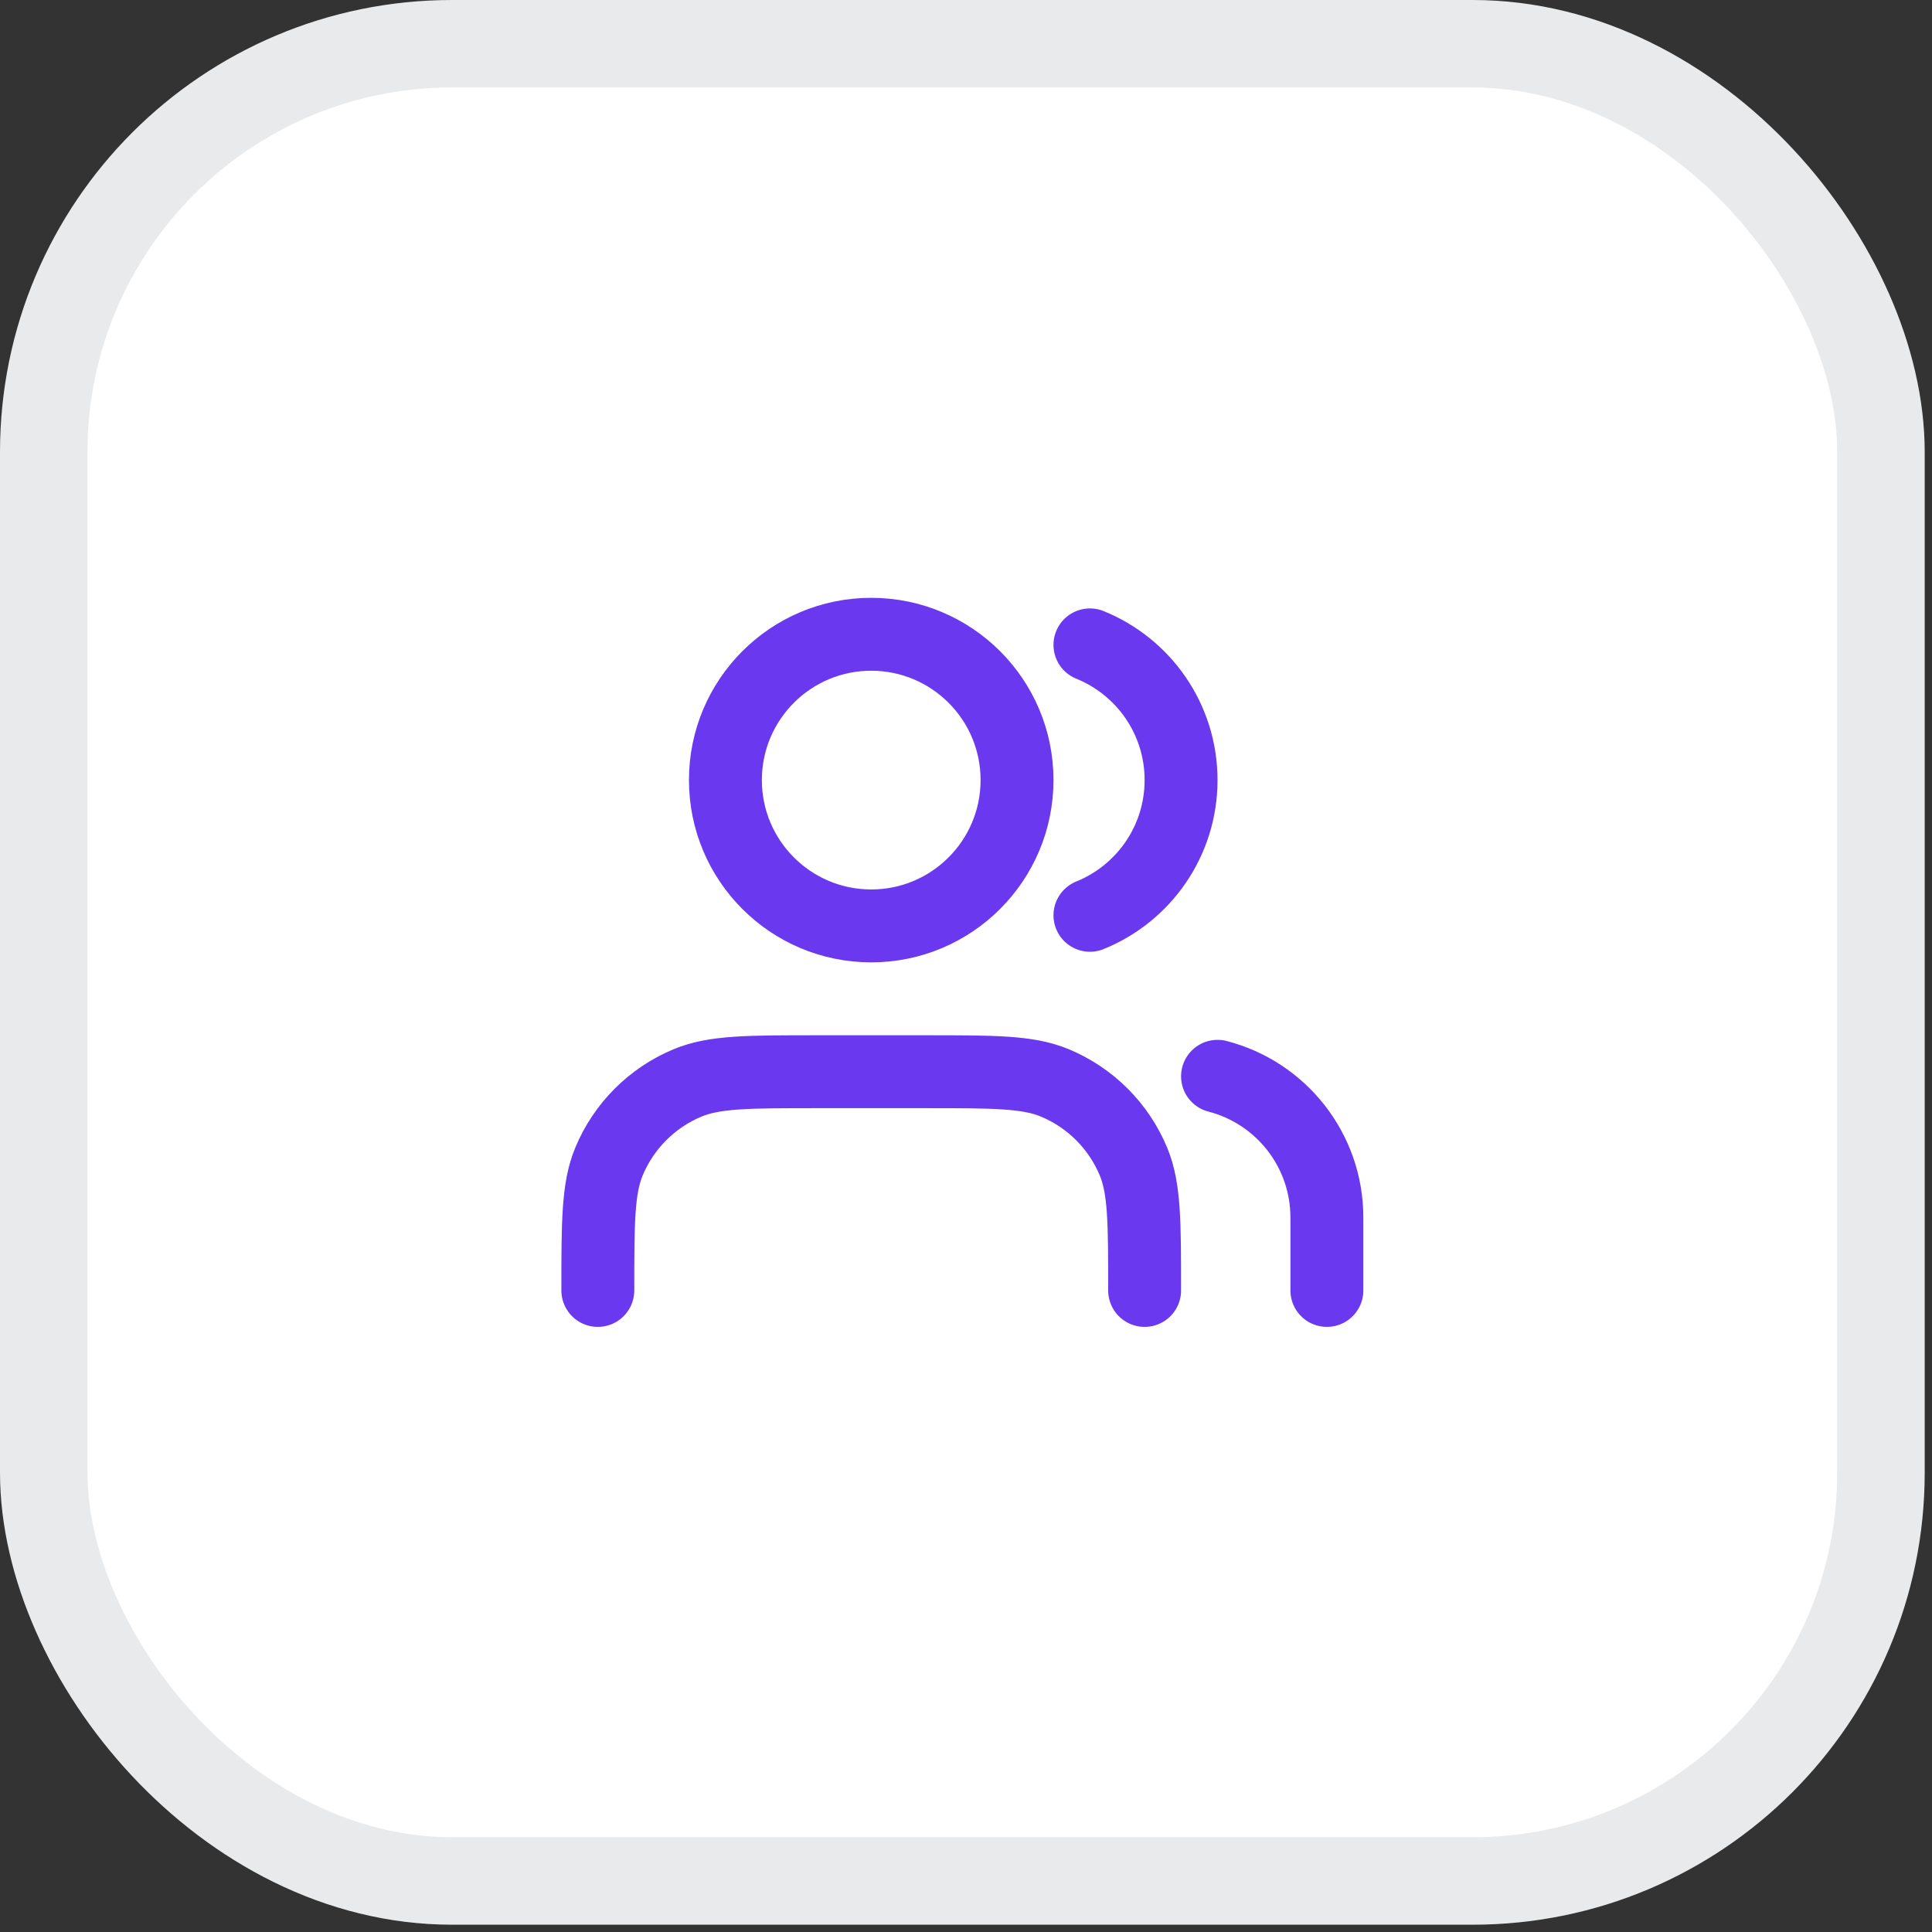
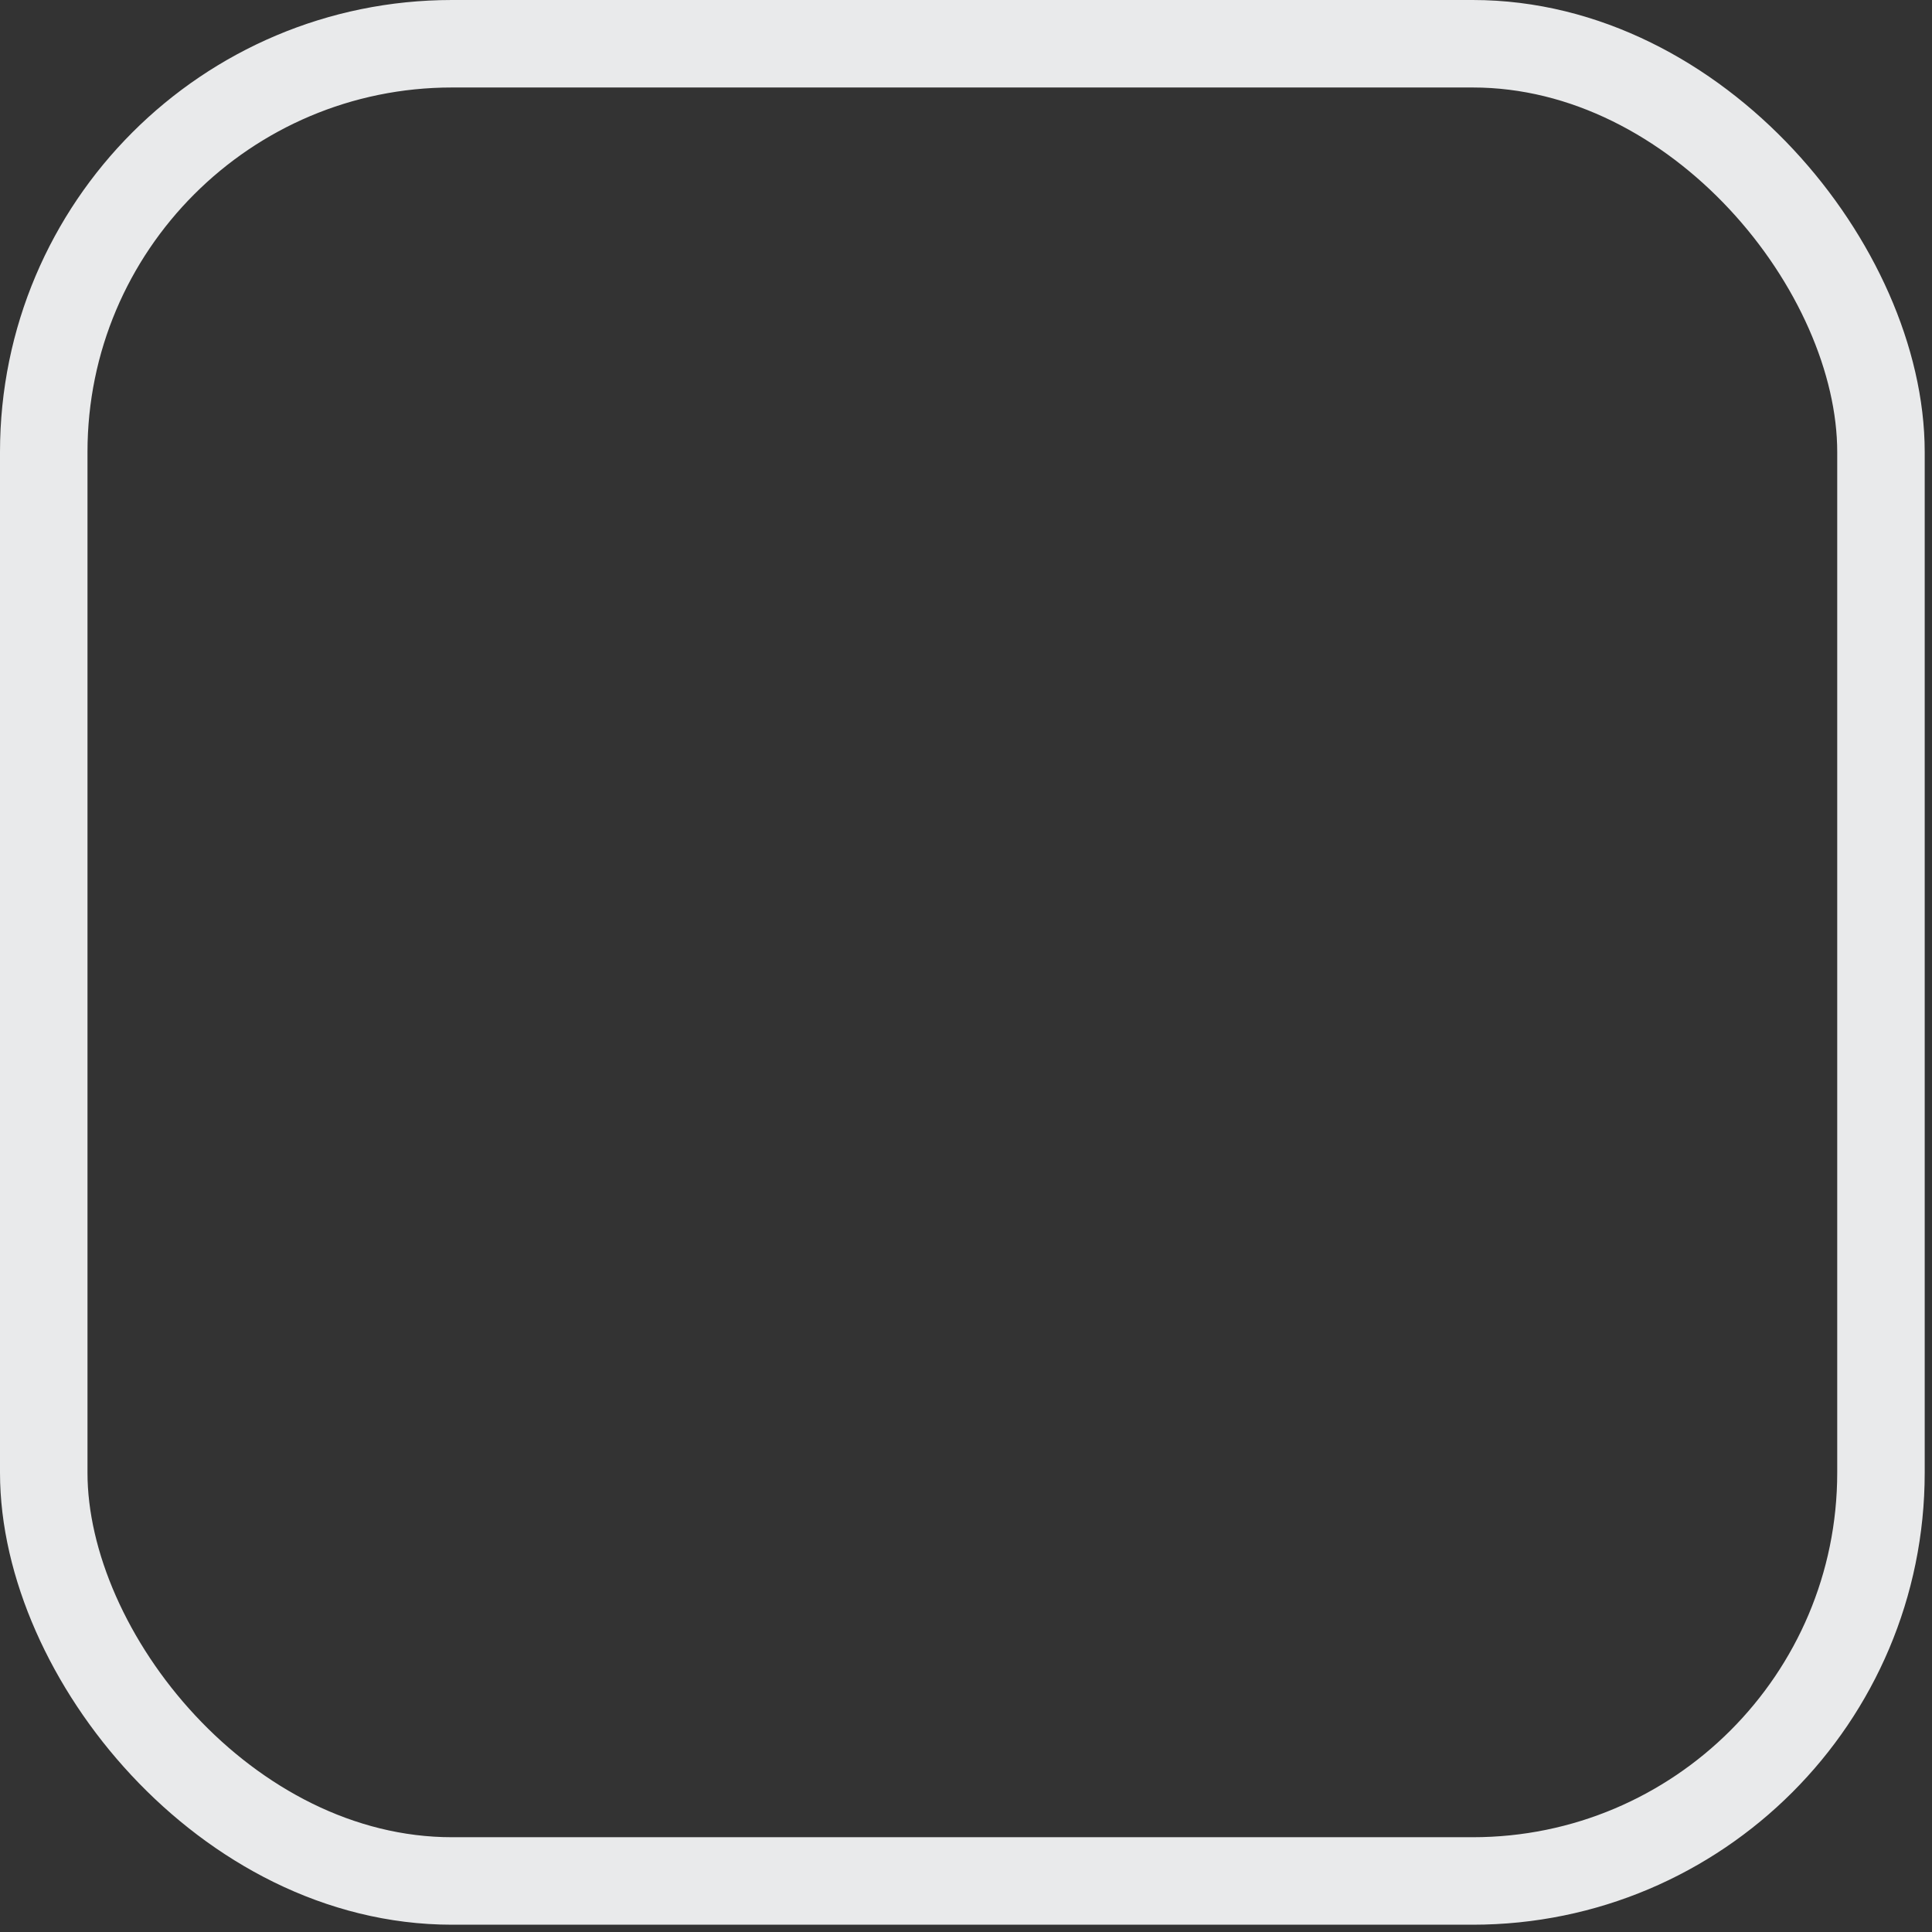
<svg xmlns="http://www.w3.org/2000/svg" width="53" height="53" viewBox="0 0 53 53" fill="none">
  <rect x="0" y="0" width="53" height="53" fill="#333333" stroke="none" />
-   <rect x="1.2" y="1.2" width="50.4" height="50.4" rx="11.2" fill="white" />
  <rect x="1.2" y="1.2" width="50.4" height="50.4" rx="11.2" stroke="#E9EAEB" stroke-width="2.4" />
-   <path d="M36.4 35.4V33.4C36.4 31.536 35.125 29.97 33.4 29.526M29.9 17.691C31.366 18.284 32.4 19.721 32.4 21.4C32.4 23.079 31.366 24.516 29.9 25.109M31.4 35.4C31.4 33.536 31.4 32.604 31.096 31.869C30.69 30.889 29.911 30.11 28.931 29.704C28.196 29.4 27.264 29.4 25.4 29.4H22.4C20.536 29.4 19.604 29.4 18.869 29.704C17.889 30.11 17.11 30.889 16.704 31.869C16.4 32.604 16.4 33.536 16.4 35.4M27.9 21.4C27.9 23.609 26.109 25.4 23.9 25.4C21.691 25.4 19.9 23.609 19.9 21.4C19.9 19.191 21.691 17.4 23.9 17.4C26.109 17.4 27.9 19.191 27.9 21.4Z" stroke="#6938EF" stroke-width="2" stroke-linecap="round" stroke-linejoin="round" />
</svg>